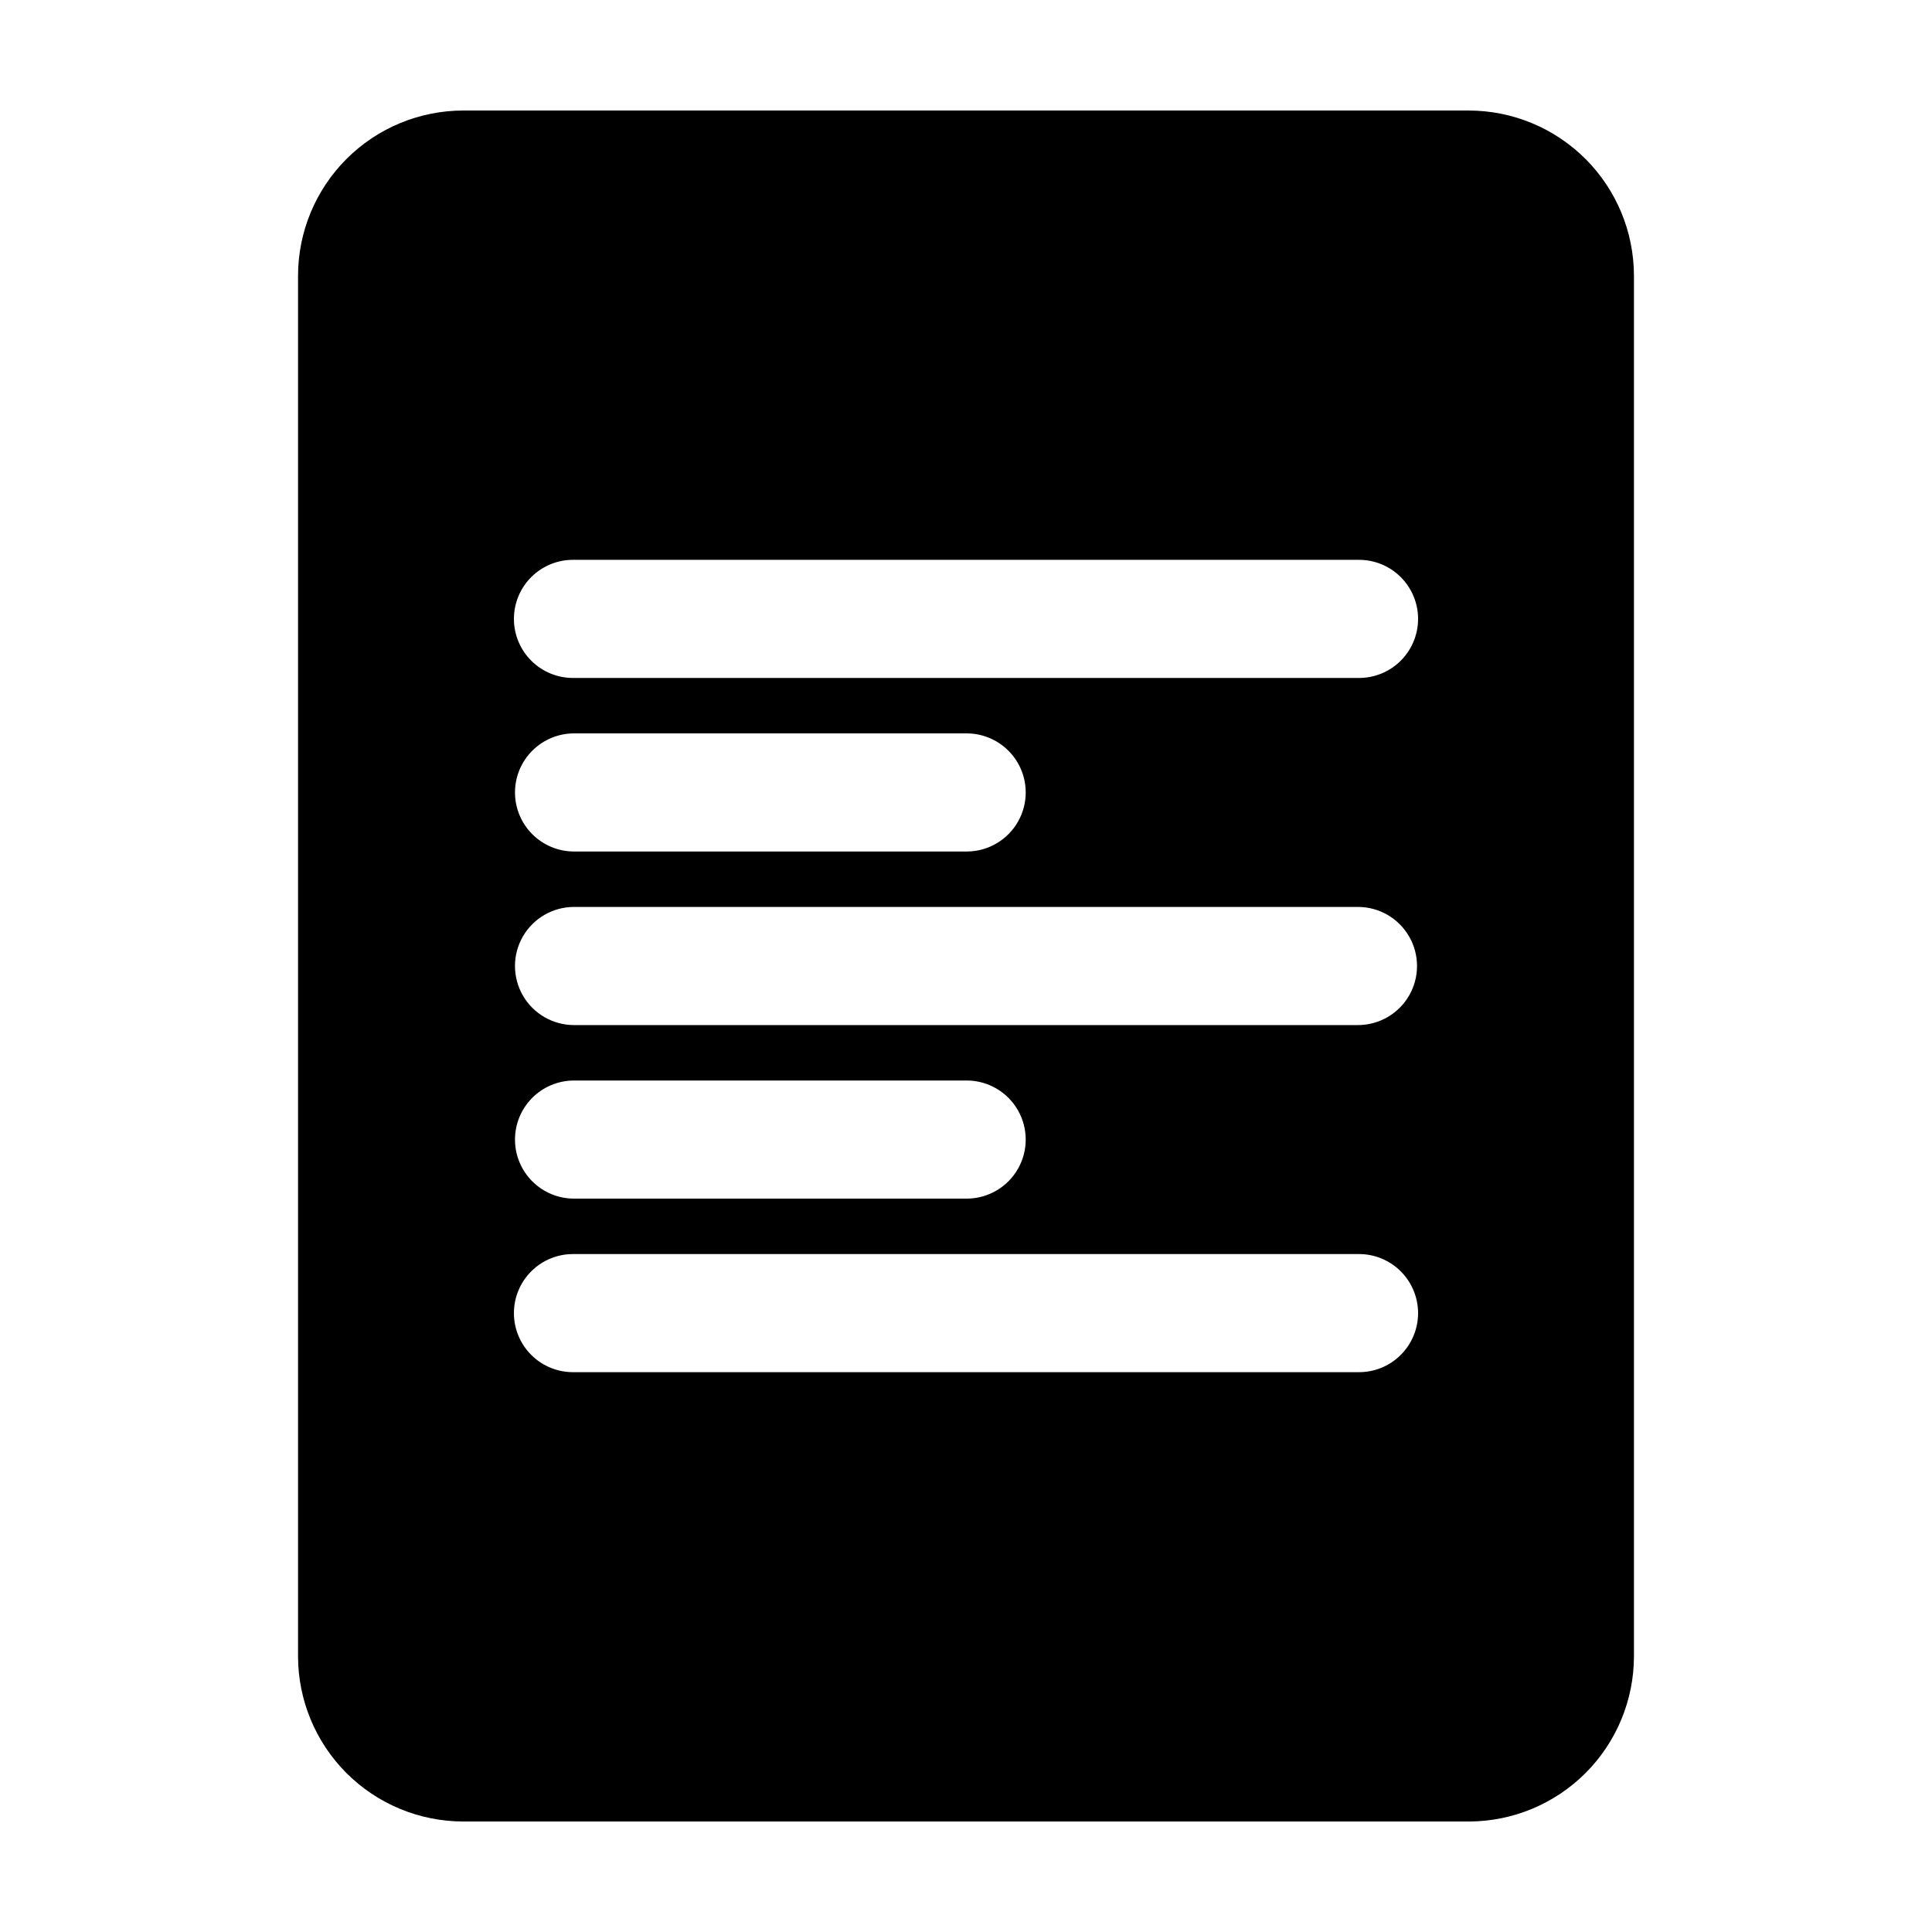
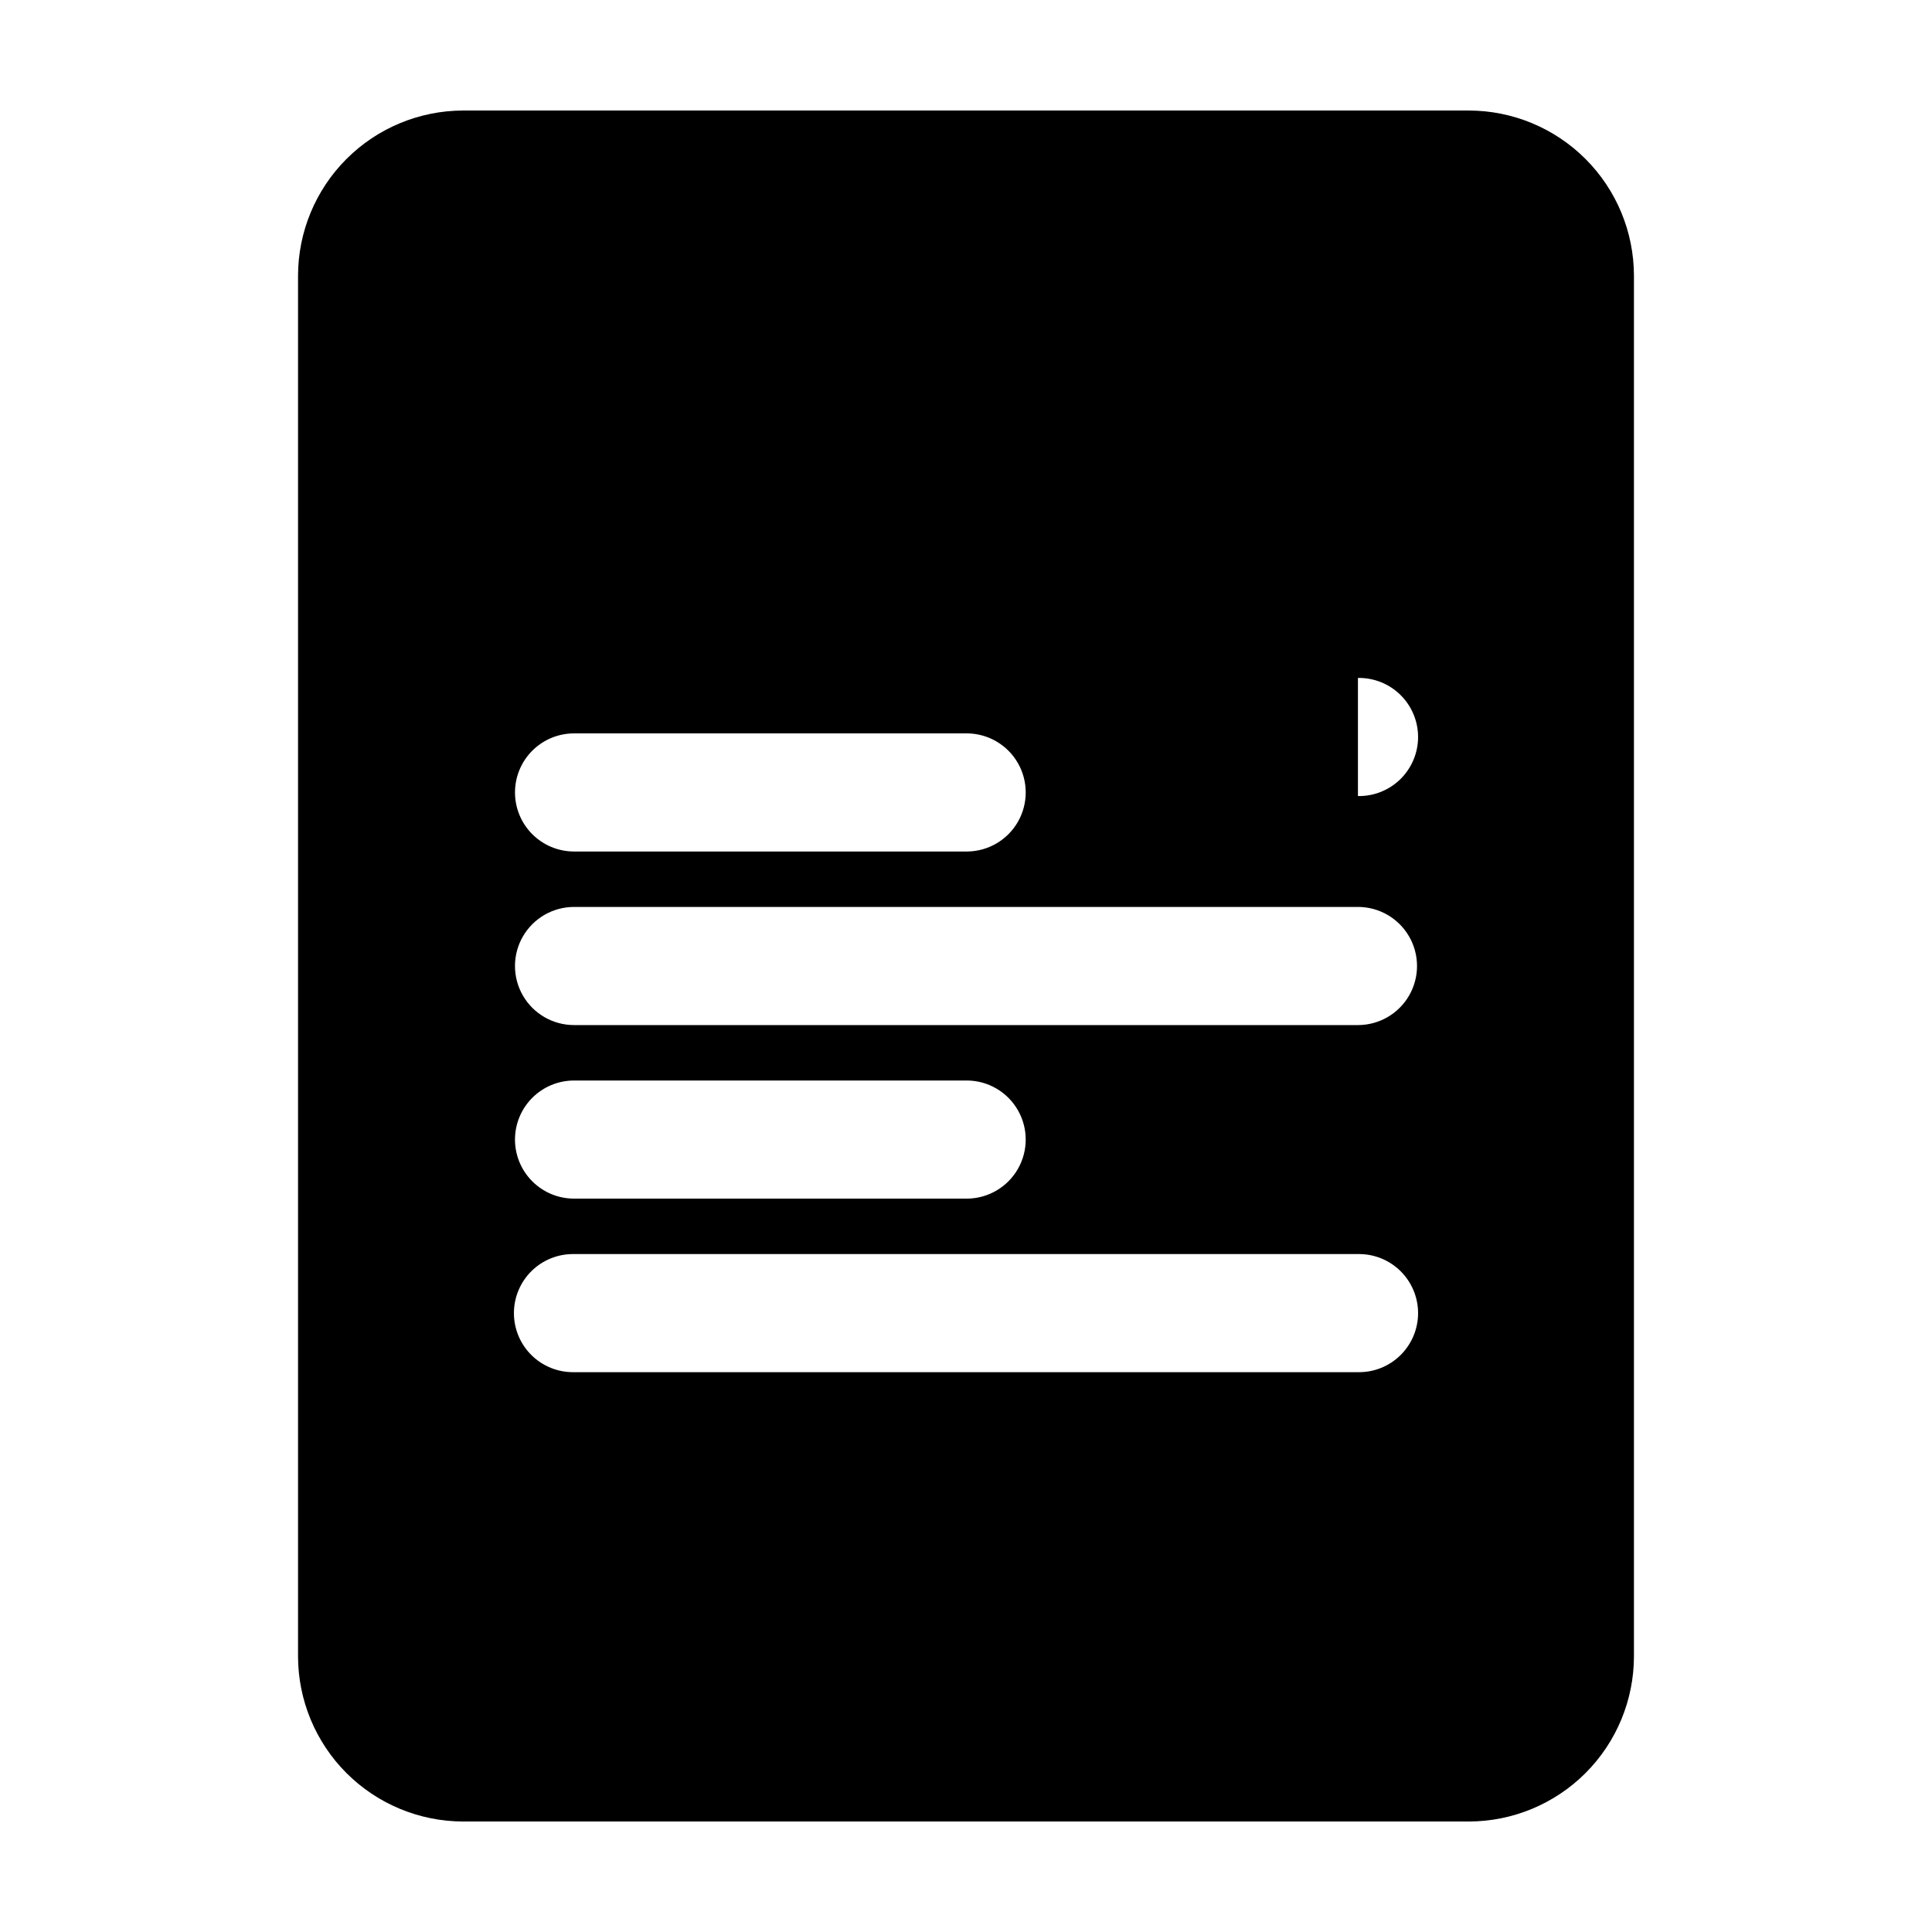
<svg xmlns="http://www.w3.org/2000/svg" fill="#000000" width="800px" height="800px" version="1.1" viewBox="144 144 512 512">
-   <path d="m533.26 173.29h-266.52c-11.602 0.02-22.719 4.637-30.922 12.84-8.199 8.203-12.816 19.32-12.836 30.922v365.91c0.02 11.598 4.637 22.719 12.836 30.922 8.203 8.199 19.32 12.816 30.922 12.836h266.52c11.598-0.02 22.715-4.637 30.918-12.836 8.203-8.203 12.816-19.324 12.836-30.922v-365.91c-0.02-11.602-4.633-22.719-12.836-30.922s-19.32-12.82-30.918-12.84zm-29.391 334.35h-207.74c-4.199 0.074-8.254-1.539-11.25-4.484-2.996-2.941-4.684-6.965-4.684-11.164 0-4.203 1.688-8.227 4.684-11.168 2.996-2.945 7.051-4.559 11.25-4.484h207.74c4.203-0.074 8.254 1.539 11.25 4.484 2.996 2.941 4.688 6.965 4.688 11.168 0 4.199-1.691 8.223-4.688 11.164-2.996 2.945-7.047 4.559-11.25 4.484zm-223.39-61.645c0-4.152 1.648-8.133 4.586-11.066 2.934-2.934 6.914-4.582 11.066-4.582h104.32c5.527 0.098 10.59 3.102 13.324 7.906 2.734 4.801 2.734 10.688 0 15.488s-7.797 7.809-13.324 7.906h-104.32c-4.152 0-8.133-1.648-11.07-4.586-2.934-2.934-4.582-6.914-4.582-11.066zm223.39-30.34h-207.74c-5.594 0-10.762-2.984-13.559-7.828-2.793-4.844-2.793-10.809 0-15.652 2.797-4.844 7.965-7.828 13.559-7.828h207.74c5.594 0 10.762 2.984 13.559 7.828s2.797 10.809 0 15.652-7.965 7.828-13.559 7.828zm-223.39-61.648c0-4.148 1.648-8.133 4.582-11.066 2.938-2.938 6.918-4.586 11.07-4.586h104.32c5.527 0.102 10.59 3.106 13.324 7.906 2.734 4.801 2.734 10.688 0 15.492-2.734 4.801-7.797 7.805-13.324 7.902h-104.32c-4.152 0-8.133-1.648-11.066-4.582-2.938-2.934-4.586-6.914-4.586-11.066zm223.39-30.344h-207.74c-4.199 0.078-8.254-1.539-11.25-4.481-2.996-2.945-4.684-6.969-4.684-11.168 0-4.203 1.688-8.227 4.684-11.168 2.996-2.945 7.051-4.559 11.25-4.484h207.74c4.203-0.074 8.254 1.539 11.25 4.484 2.996 2.941 4.688 6.965 4.688 11.168 0 4.199-1.691 8.223-4.688 11.168-2.996 2.941-7.047 4.559-11.25 4.481z" />
+   <path d="m533.26 173.29h-266.52c-11.602 0.02-22.719 4.637-30.922 12.84-8.199 8.203-12.816 19.32-12.836 30.922v365.91c0.02 11.598 4.637 22.719 12.836 30.922 8.203 8.199 19.32 12.816 30.922 12.836h266.52c11.598-0.02 22.715-4.637 30.918-12.836 8.203-8.203 12.816-19.324 12.836-30.922v-365.91c-0.02-11.602-4.633-22.719-12.836-30.922s-19.32-12.82-30.918-12.84zm-29.391 334.35h-207.74c-4.199 0.074-8.254-1.539-11.25-4.484-2.996-2.941-4.684-6.965-4.684-11.164 0-4.203 1.688-8.227 4.684-11.168 2.996-2.945 7.051-4.559 11.25-4.484h207.74c4.203-0.074 8.254 1.539 11.25 4.484 2.996 2.941 4.688 6.965 4.688 11.168 0 4.199-1.691 8.223-4.688 11.164-2.996 2.945-7.047 4.559-11.25 4.484zm-223.39-61.645c0-4.152 1.648-8.133 4.586-11.066 2.934-2.934 6.914-4.582 11.066-4.582h104.32c5.527 0.098 10.59 3.102 13.324 7.906 2.734 4.801 2.734 10.688 0 15.488s-7.797 7.809-13.324 7.906h-104.32c-4.152 0-8.133-1.648-11.07-4.586-2.934-2.934-4.582-6.914-4.582-11.066zm223.39-30.34h-207.74c-5.594 0-10.762-2.984-13.559-7.828-2.793-4.844-2.793-10.809 0-15.652 2.797-4.844 7.965-7.828 13.559-7.828h207.74c5.594 0 10.762 2.984 13.559 7.828s2.797 10.809 0 15.652-7.965 7.828-13.559 7.828zm-223.39-61.648c0-4.148 1.648-8.133 4.582-11.066 2.938-2.938 6.918-4.586 11.07-4.586h104.32c5.527 0.102 10.59 3.106 13.324 7.906 2.734 4.801 2.734 10.688 0 15.492-2.734 4.801-7.797 7.805-13.324 7.902h-104.32c-4.152 0-8.133-1.648-11.066-4.582-2.938-2.934-4.586-6.914-4.586-11.066zm223.39-30.344h-207.74h207.74c4.203-0.074 8.254 1.539 11.25 4.484 2.996 2.941 4.688 6.965 4.688 11.168 0 4.199-1.691 8.223-4.688 11.168-2.996 2.941-7.047 4.559-11.25 4.481z" />
</svg>